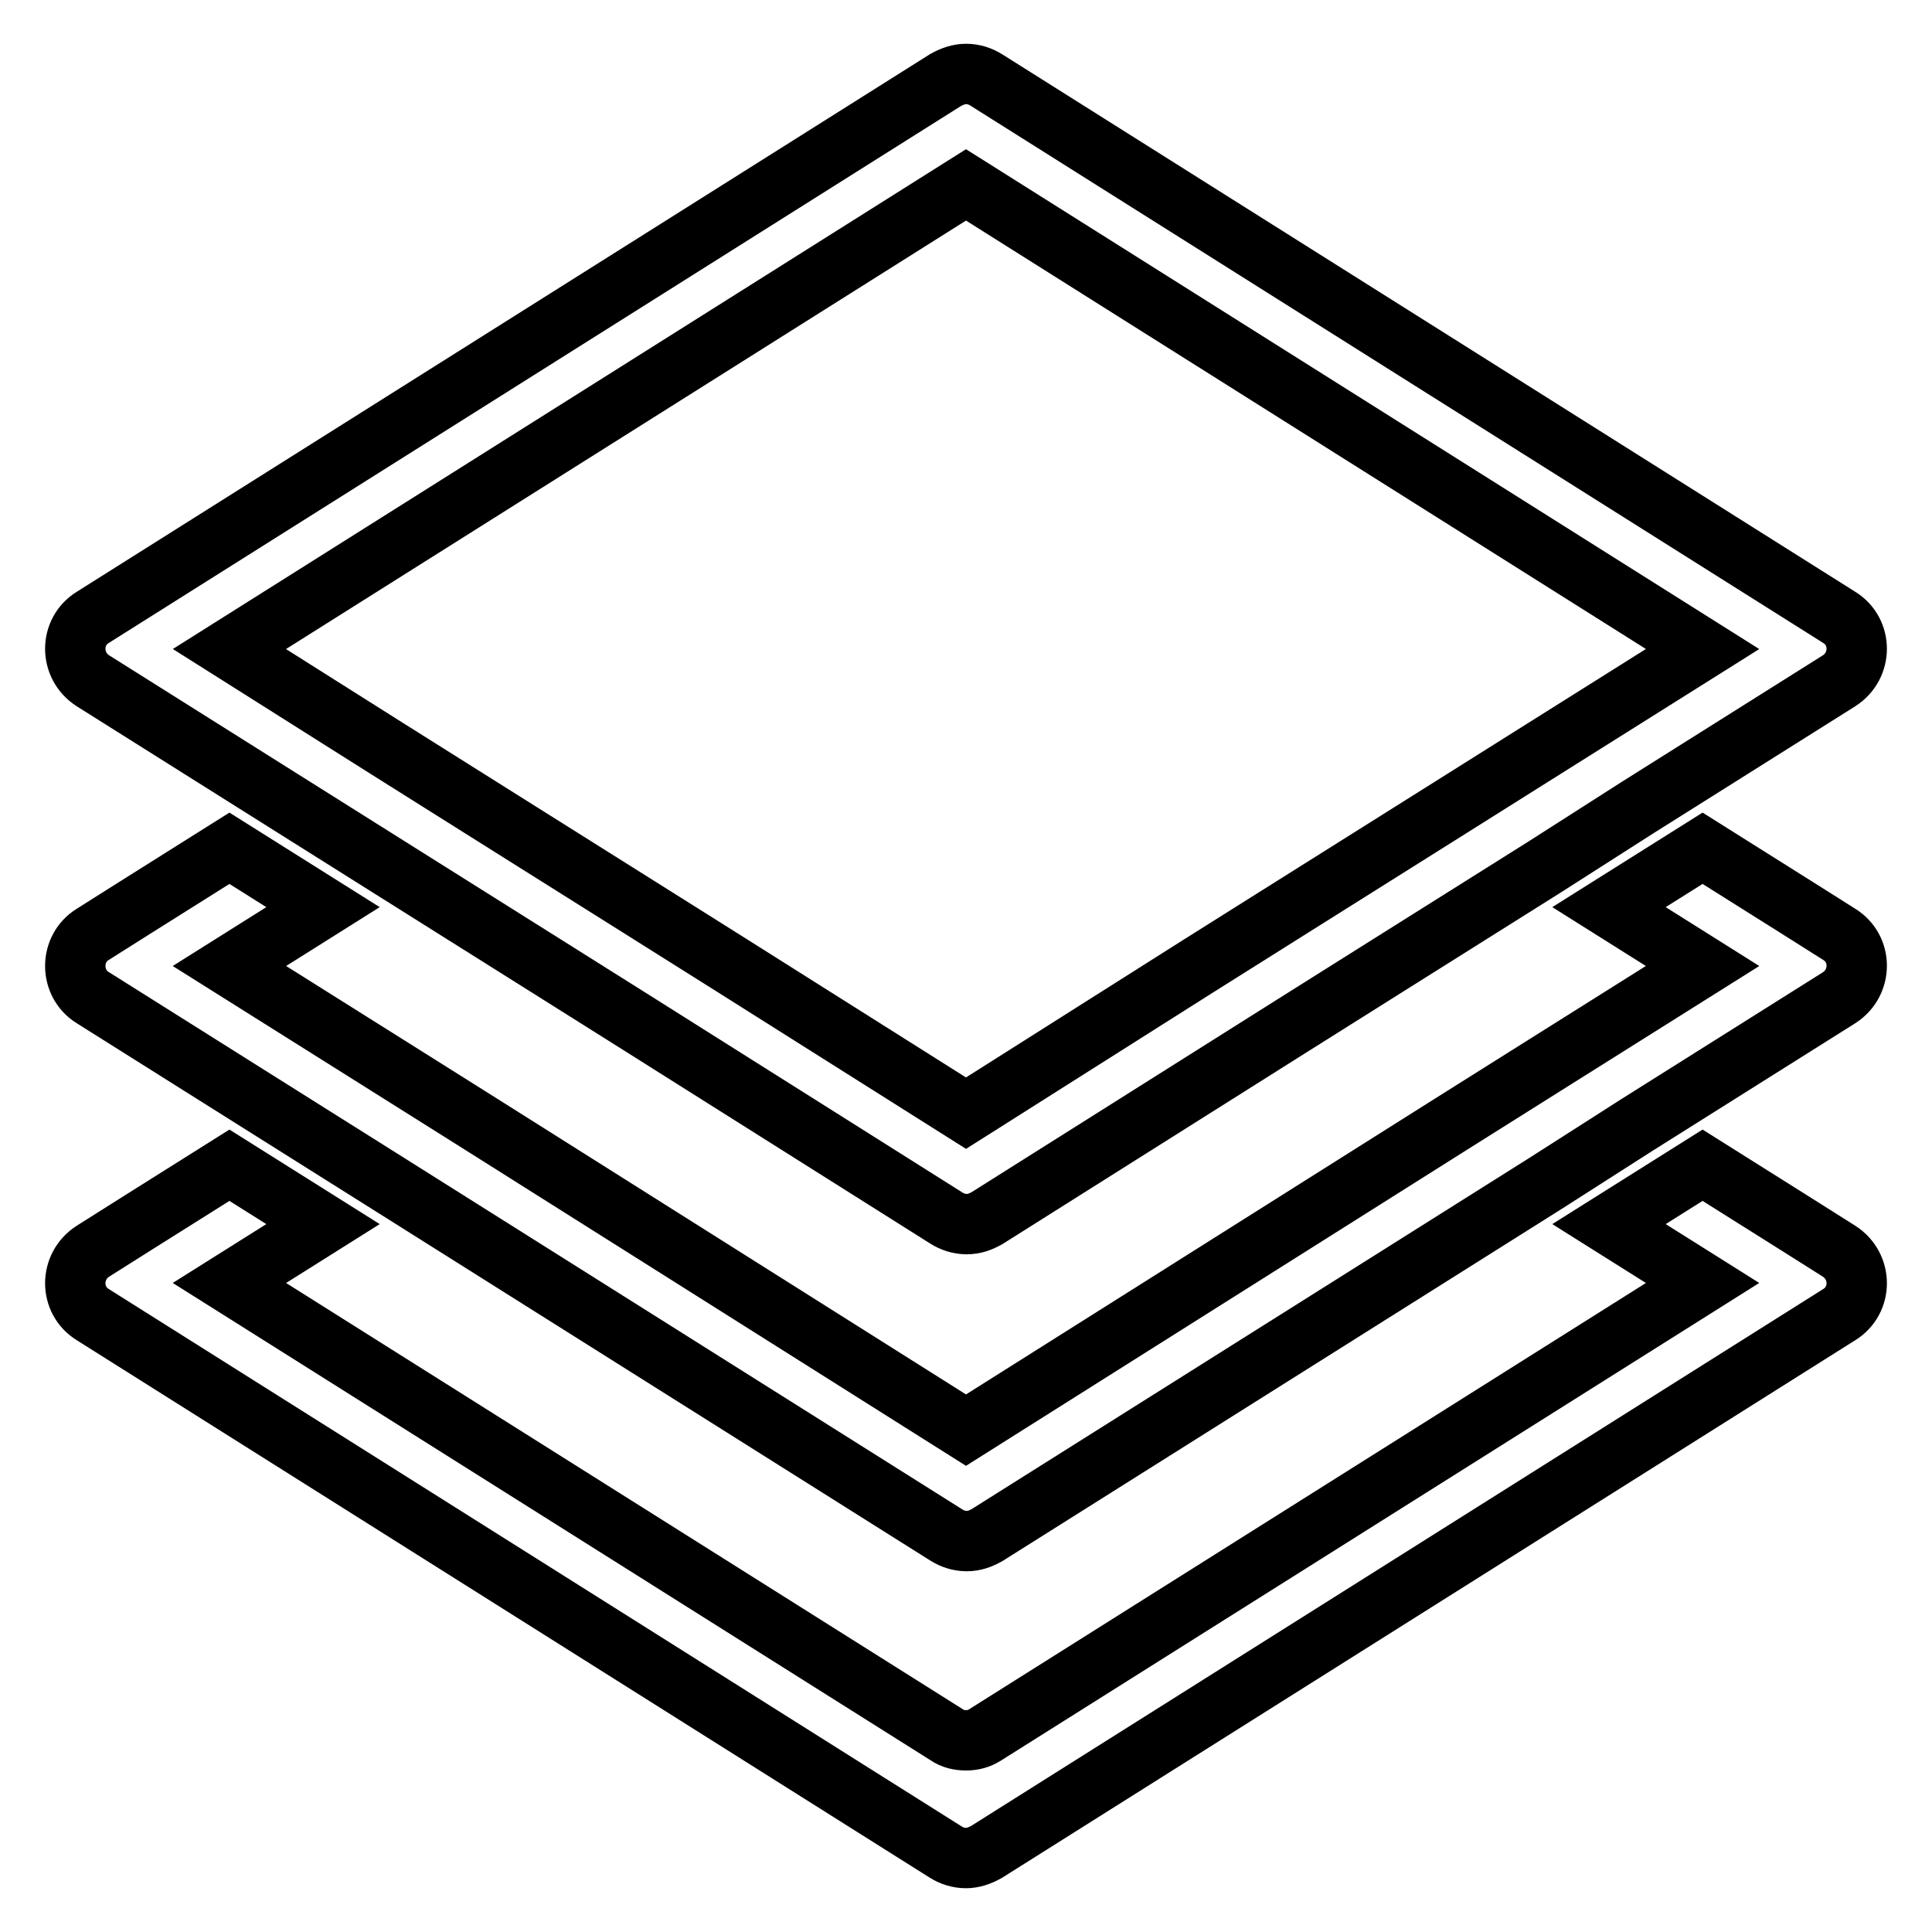
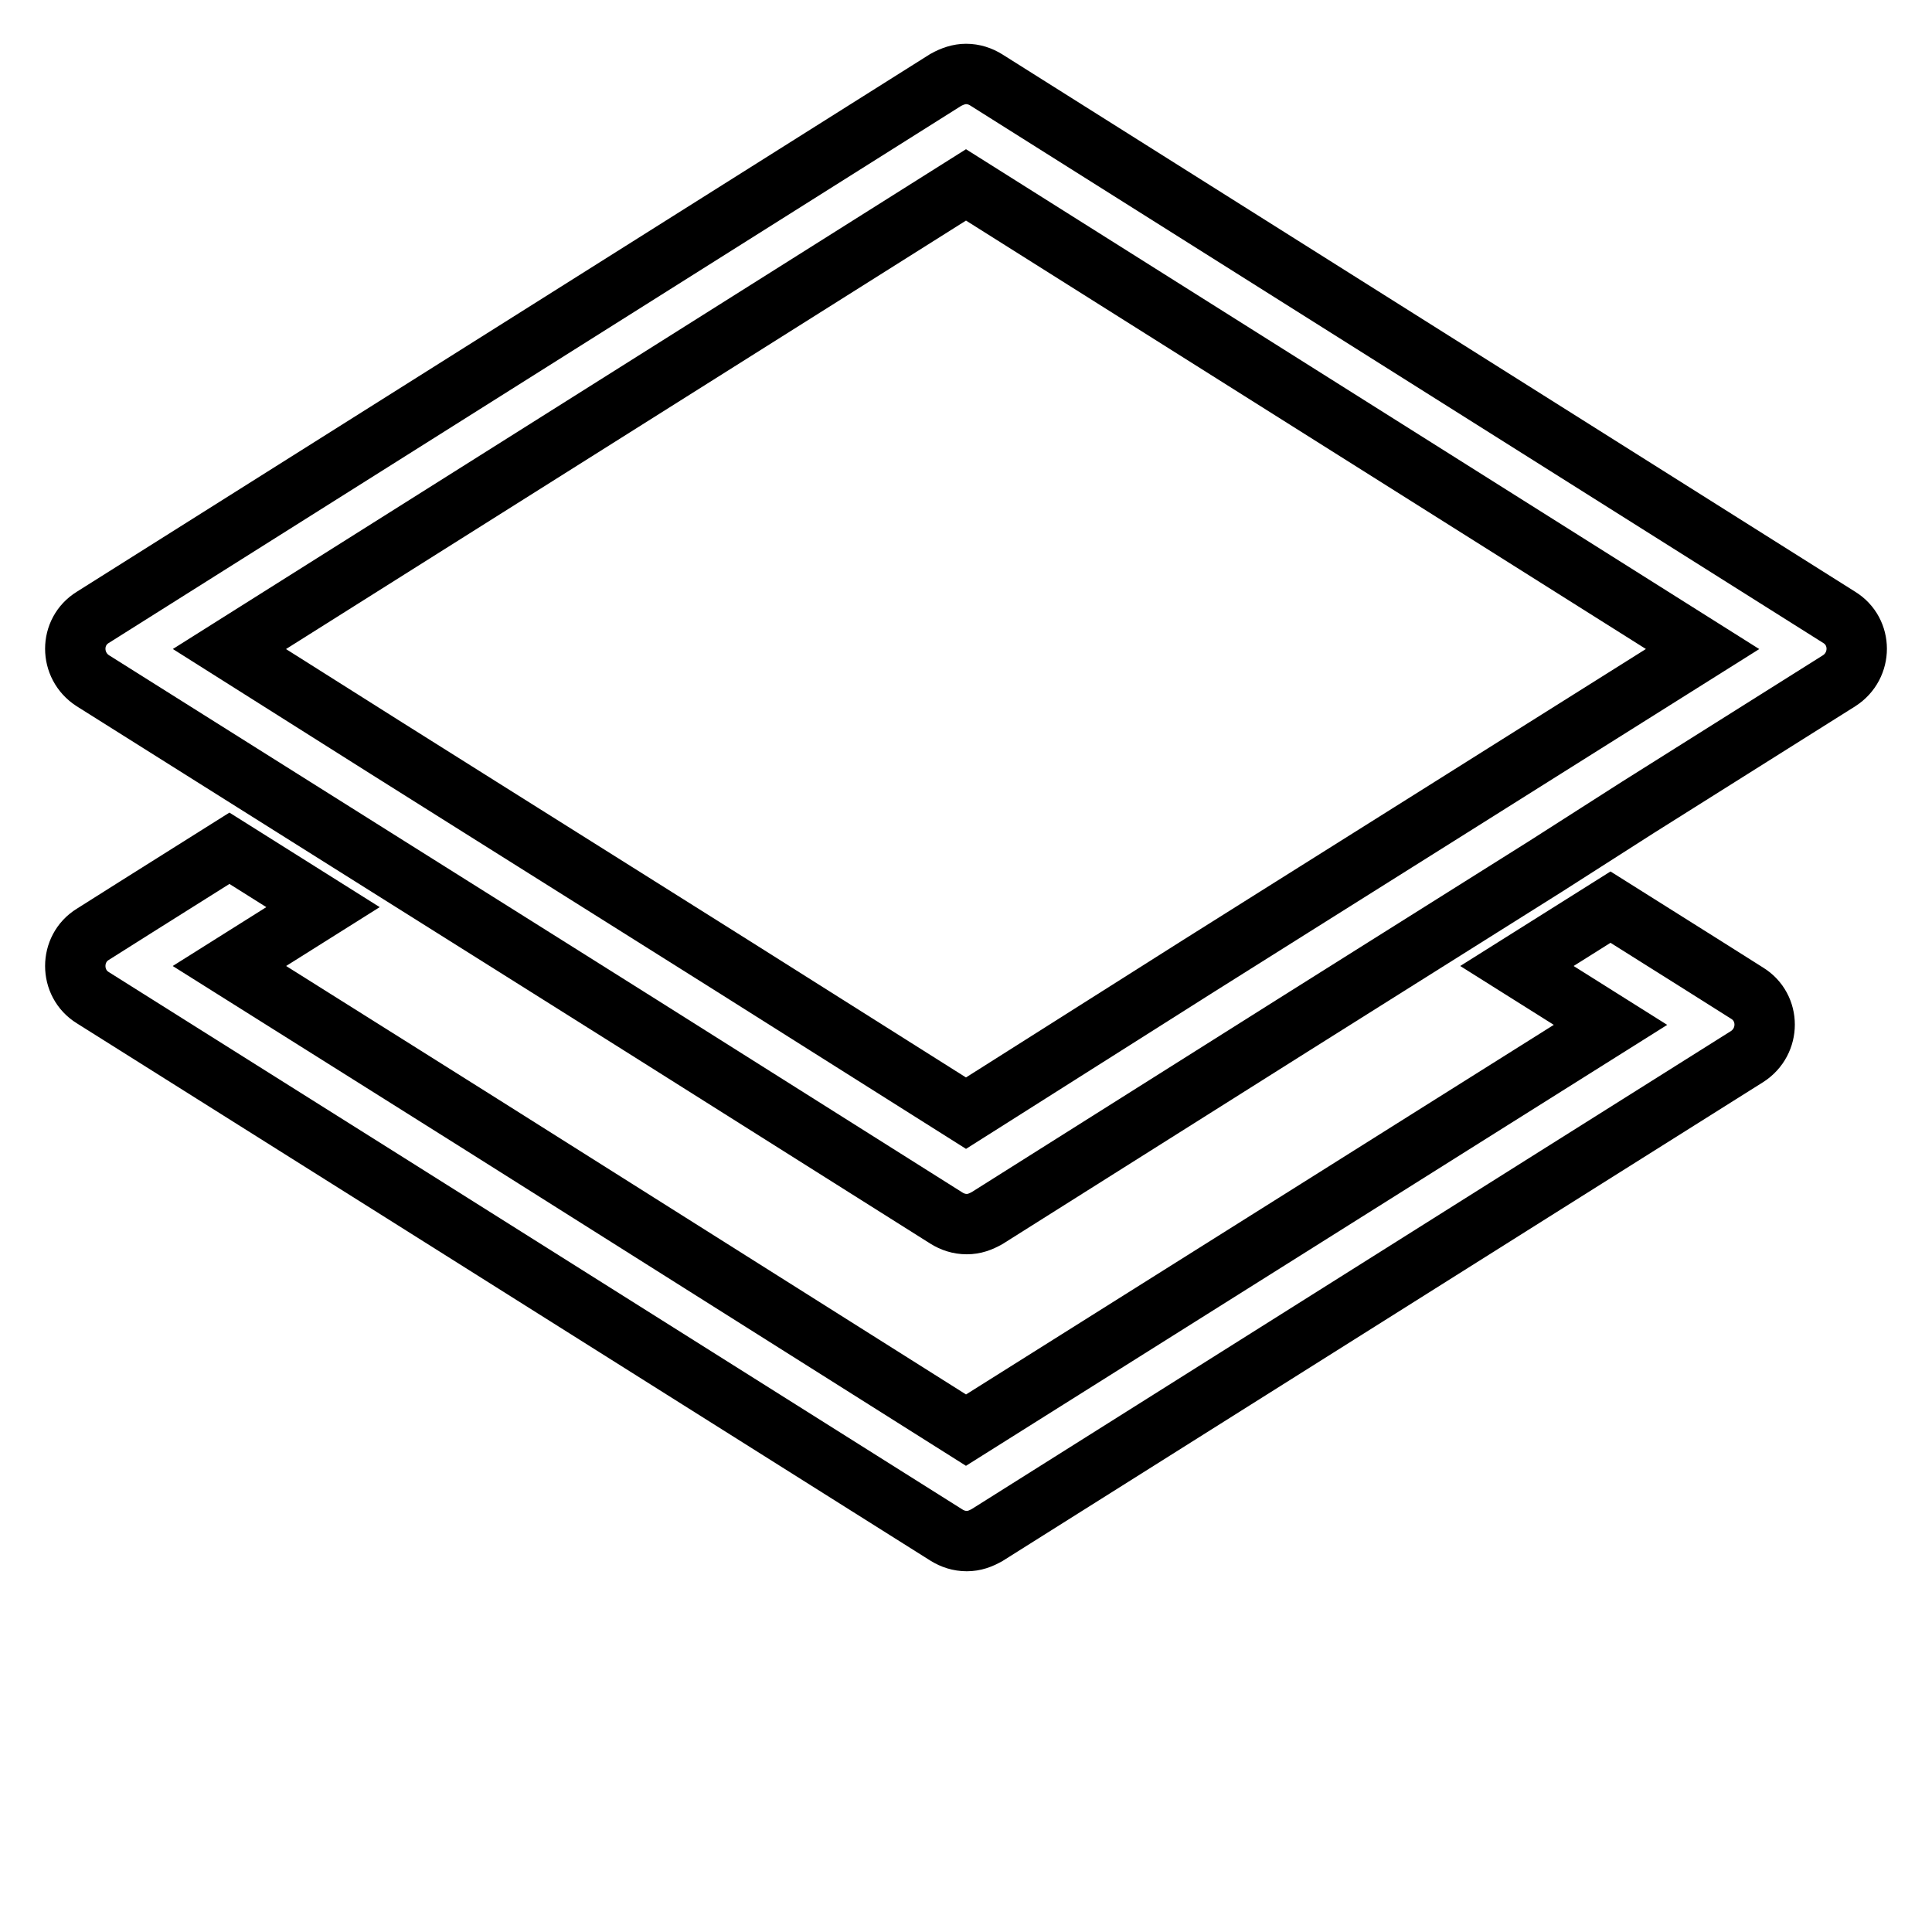
<svg xmlns="http://www.w3.org/2000/svg" version="1.1" x="0px" y="0px" viewBox="0 0 256 256" enable-background="new 0 0 256 256" xml:space="preserve">
  <g>
    <path stroke-width="8" fill-opacity="0" stroke="#000000" d="M12.3,90.2L39,107l12.4,7.8l21,13.2l12.4,7.8l40.6,25.6c0.8,0.5,1.7,0.8,2.7,0.8s1.8-0.3,2.7-0.8l40.6-25.6 l12.4-7.8l21-13.2L217,107l26.7-16.8c3.1-2,3.1-6.5,0-8.4l-113-71.2c-0.8-0.5-1.7-0.8-2.7-0.8c-0.9,0-1.8,0.3-2.7,0.8l-113,71.2 C9.2,83.7,9.2,88.2,12.3,90.2L12.3,90.2z M128,24.5L225.6,86l-21,13.2l-12.4,7.8l-21,13.2l-12.4,7.8L128,147.5L97.1,128l-12.4-7.8 l-21-13.2l-12.4-7.8L30.4,86L128,24.5L128,24.5z" />
-     <path stroke-width="8" fill-opacity="0" stroke="#000000" d="M243.7,165.8l-5.7-3.6l-12.4-7.8l-12.4,7.8l12.4,7.8l-95.1,59.9c-0.8,0.5-1.6,0.7-2.5,0.7 c-0.9,0-1.8-0.2-2.5-0.7L30.4,170l12.4-7.8l-12.4-7.8L18,162.2l-5.7,3.6c-3.1,2-3.1,6.5,0,8.4l113,71.2c0.8,0.5,1.7,0.8,2.7,0.8 c0.9,0,1.8-0.3,2.7-0.8l113-71.2C246.8,172.3,246.8,167.8,243.7,165.8z" />
-     <path stroke-width="8" fill-opacity="0" stroke="#000000" d="M12.3,132.2L39,149l12.4,7.8l74,46.6c0.8,0.5,1.7,0.8,2.7,0.8s1.8-0.3,2.7-0.8l74-46.6L217,149l26.7-16.8 c3.1-2,3.1-6.5,0-8.4l-5.7-3.6l-12.4-7.8l-12.4,7.8l12.4,7.8l0,0l-21,13.2l-12.4,7.8L128,189.5L63.8,149l-12.4-7.8l-21-13.2l0,0 l12.4-7.8l-12.4-7.8L18,120.2l-5.7,3.6C9.2,125.7,9.2,130.3,12.3,132.2L12.3,132.2z" />
+     <path stroke-width="8" fill-opacity="0" stroke="#000000" d="M12.3,132.2L39,149l12.4,7.8l74,46.6c0.8,0.5,1.7,0.8,2.7,0.8s1.8-0.3,2.7-0.8l74-46.6l26.7-16.8 c3.1-2,3.1-6.5,0-8.4l-5.7-3.6l-12.4-7.8l-12.4,7.8l12.4,7.8l0,0l-21,13.2l-12.4,7.8L128,189.5L63.8,149l-12.4-7.8l-21-13.2l0,0 l12.4-7.8l-12.4-7.8L18,120.2l-5.7,3.6C9.2,125.7,9.2,130.3,12.3,132.2L12.3,132.2z" />
  </g>
</svg>